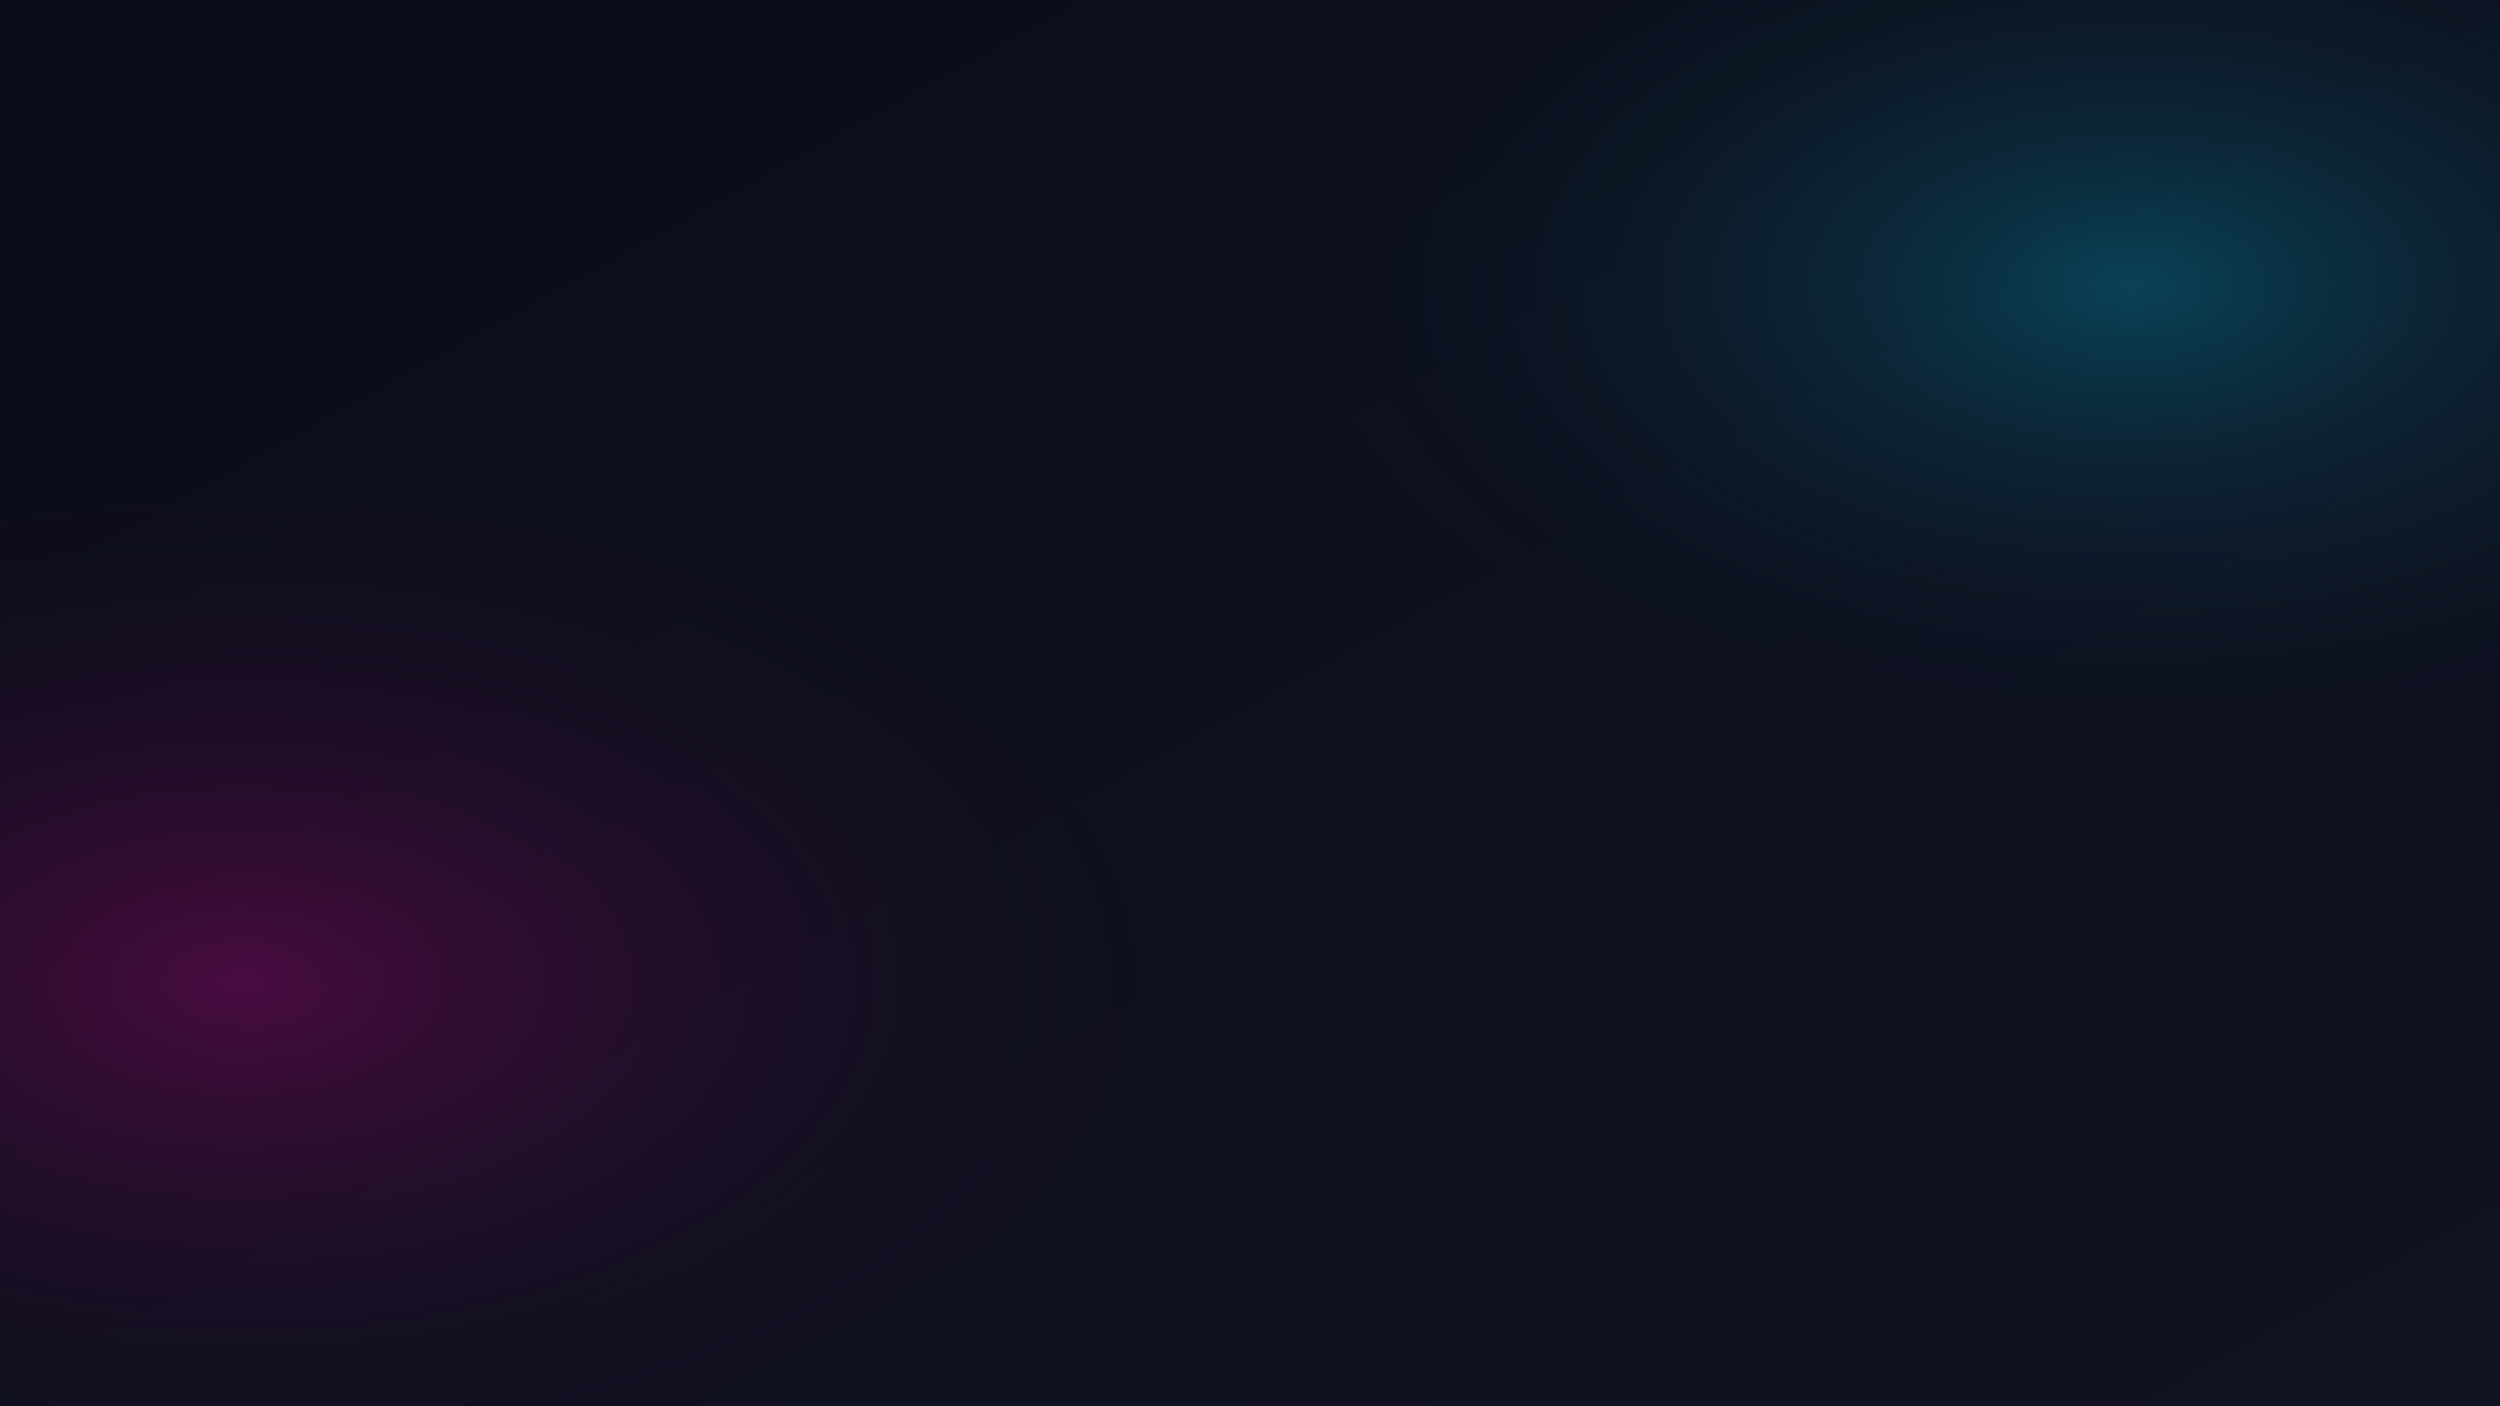
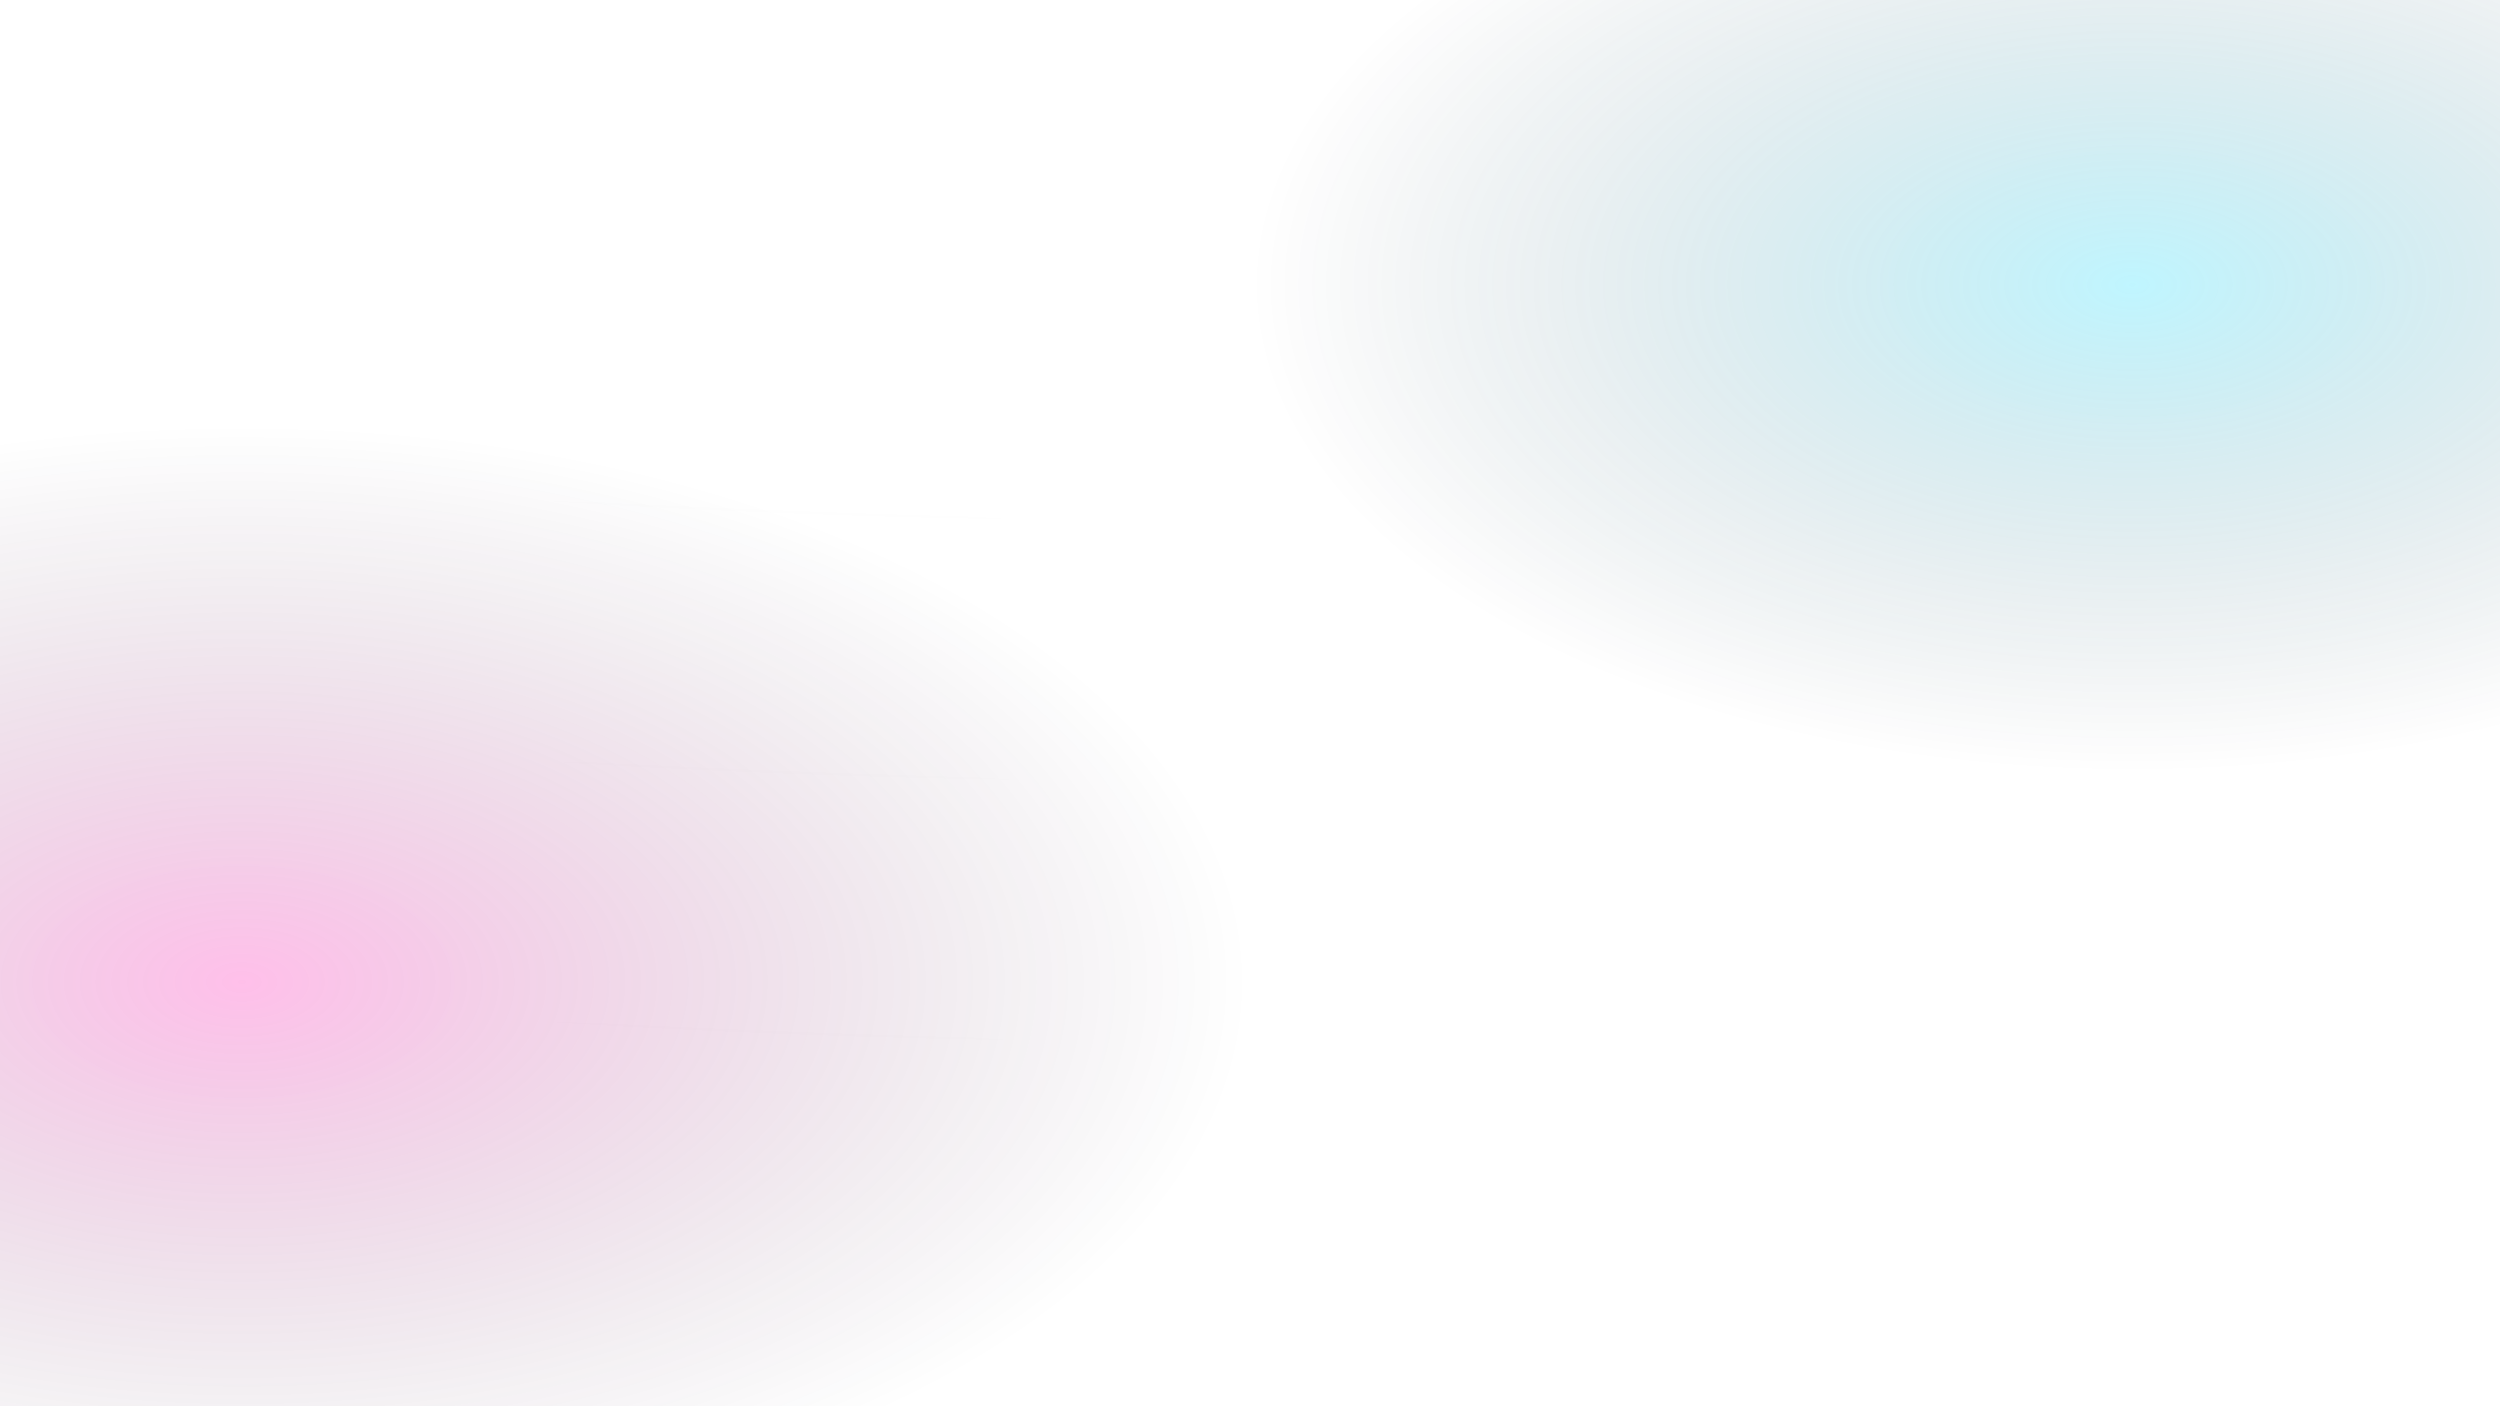
<svg xmlns="http://www.w3.org/2000/svg" width="1920" height="1080" viewBox="0 0 1920 1080">
  <defs>
    <linearGradient id="grad-dark2" x1="0%" y1="0%" x2="100%" y2="100%">
      <stop offset="0%" style="stop-color:#0a0c19;stop-opacity:1" />
      <stop offset="100%" style="stop-color:#101322;stop-opacity:1" />
    </linearGradient>
    <radialGradient id="glow-left" cx="10%" cy="70%" r="40%">
      <stop offset="0%" style="stop-color:#ff00aa; stop-opacity:0.25" />
      <stop offset="100%" style="stop-color:#0a0c19; stop-opacity:0" />
    </radialGradient>
    <radialGradient id="glow-right" cx="85%" cy="20%" r="35%">
      <stop offset="0%" style="stop-color:#00d9ff; stop-opacity:0.25" />
      <stop offset="100%" style="stop-color:#0a0c19; stop-opacity:0" />
    </radialGradient>
  </defs>
-   <rect width="1920" height="1080" fill="url(#grad-dark2)" />
  <rect width="1920" height="1080" fill="url(#glow-left)" />
  <rect width="1920" height="1080" fill="url(#glow-right)" />
  <g stroke="url(#glow-left)" stroke-width="2" opacity="0.12" fill="none">
-     <path d="M0,150 Q960,250 1920,150" />
    <path d="M0,350 Q960,450 1920,350" />
    <path d="M0,550 Q960,650 1920,550" />
    <path d="M0,750 Q960,850 1920,750" />
  </g>
</svg>